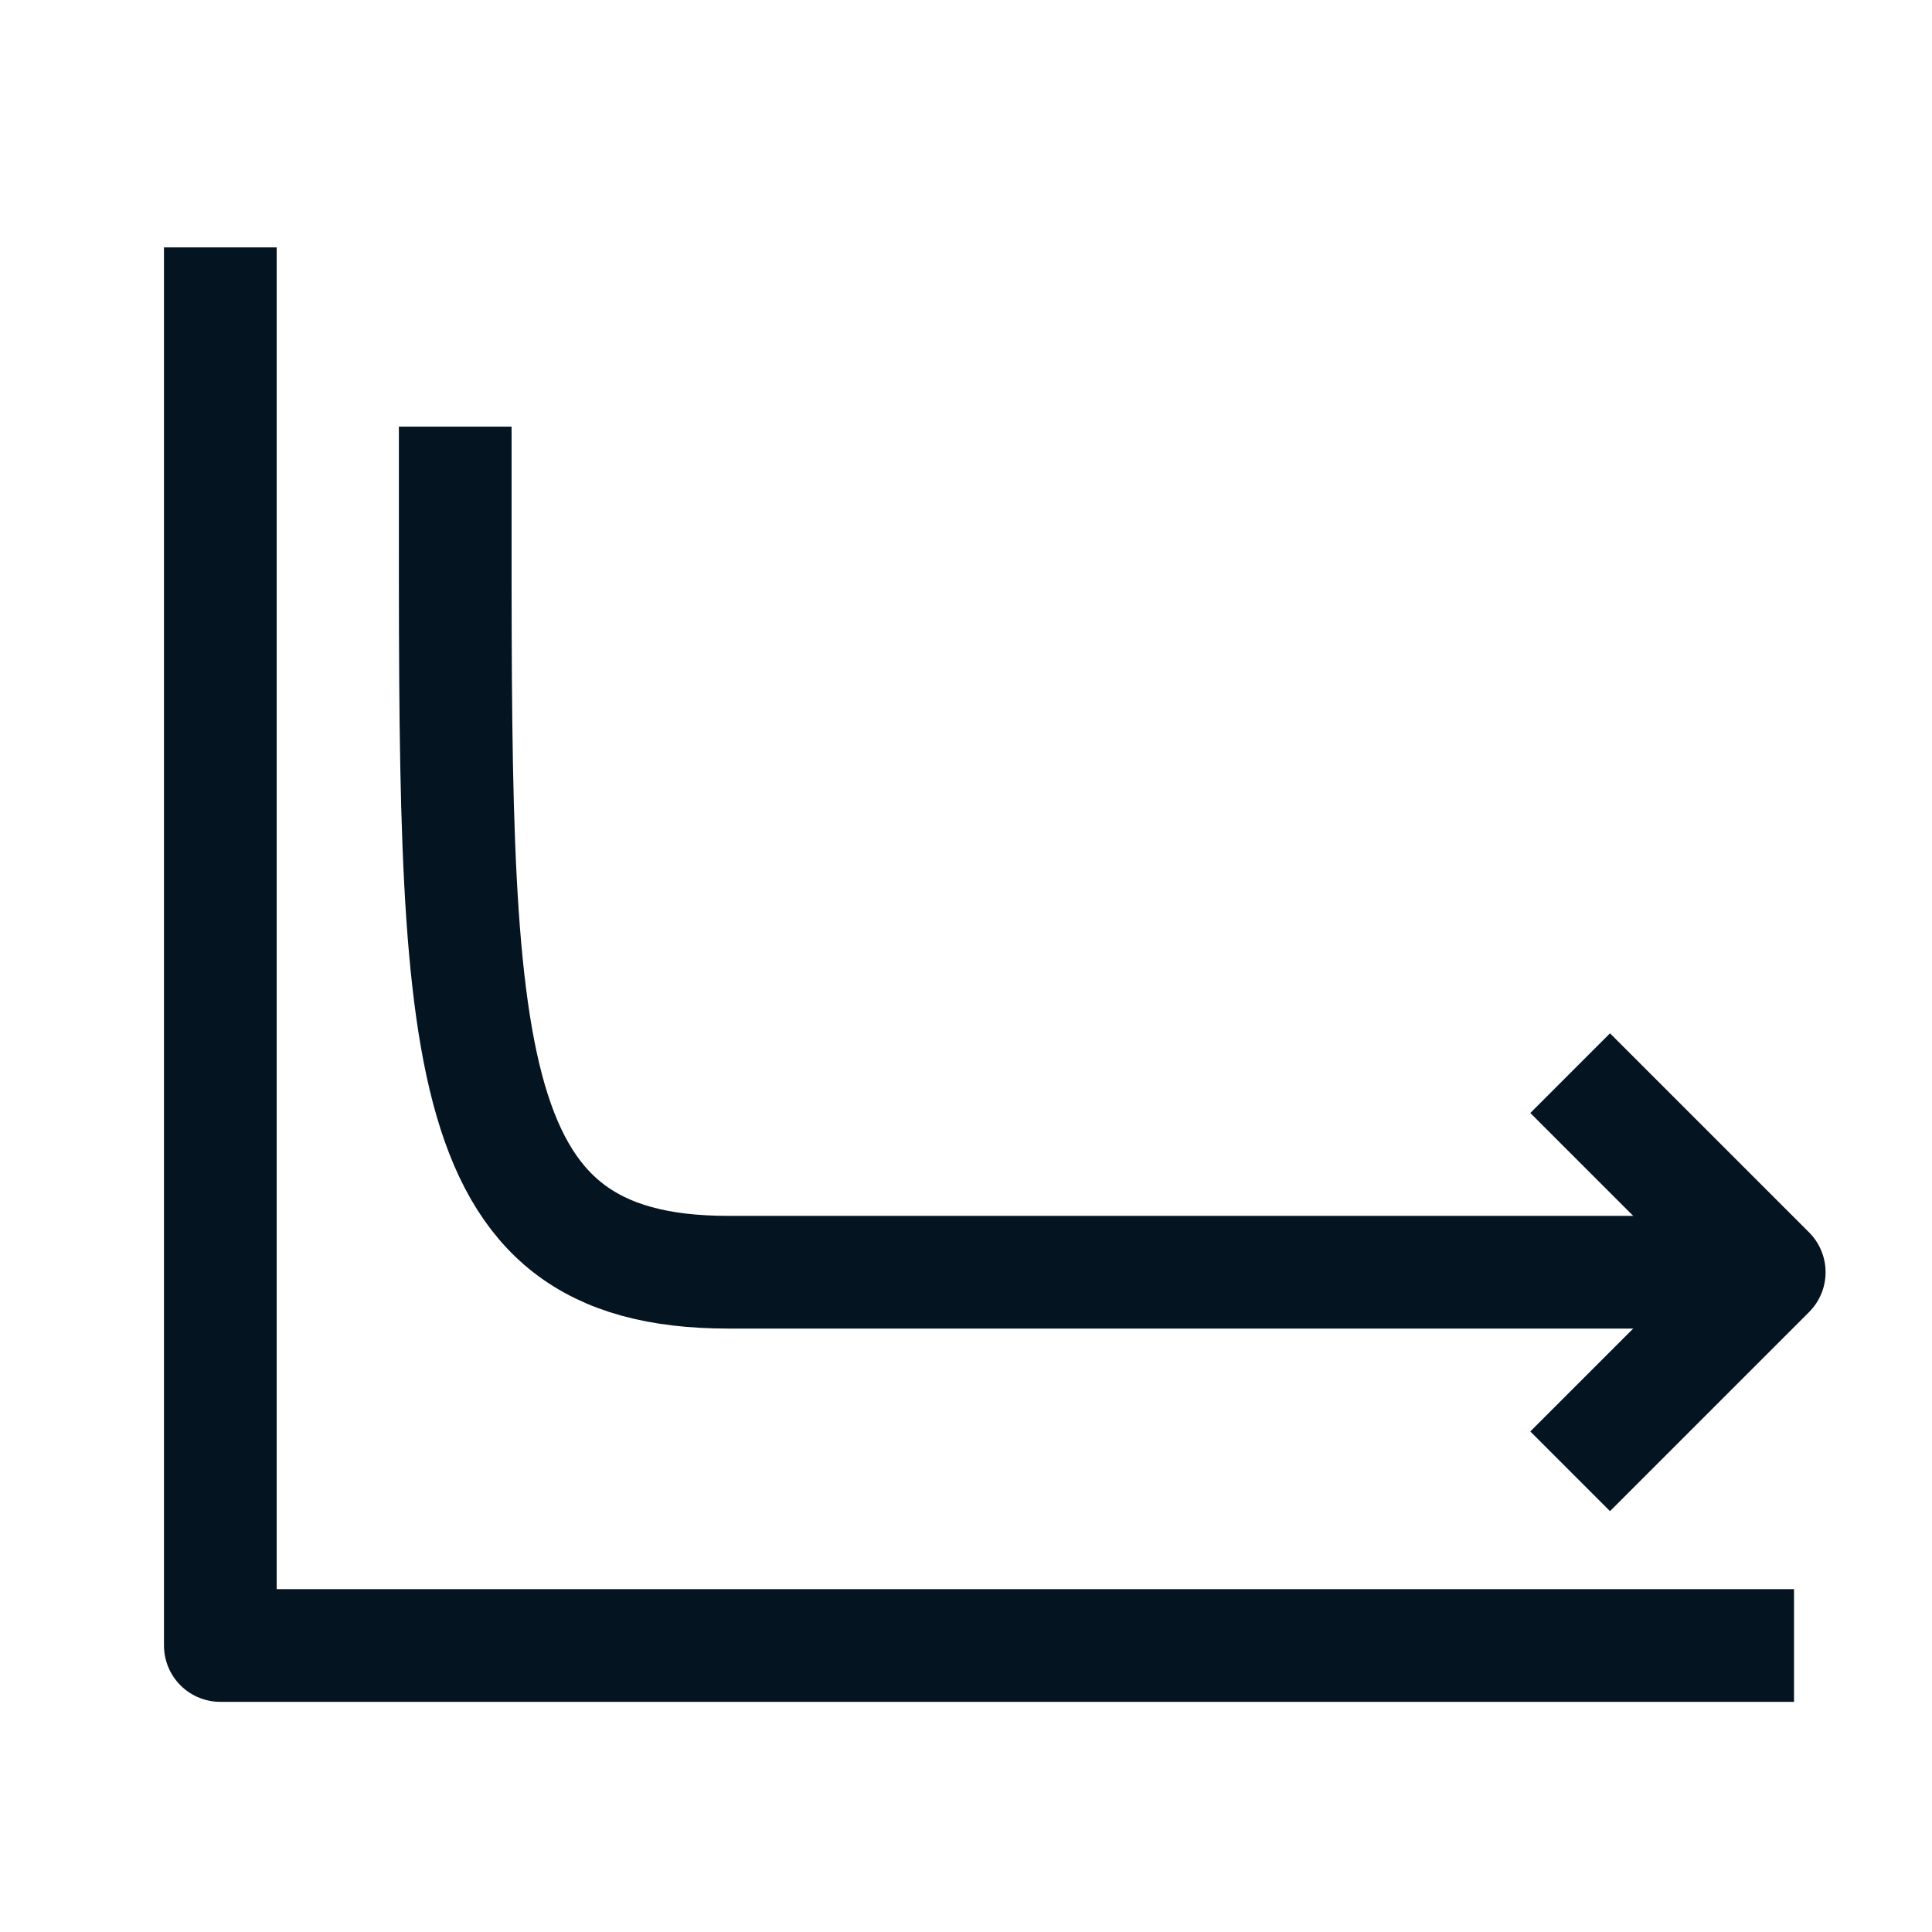
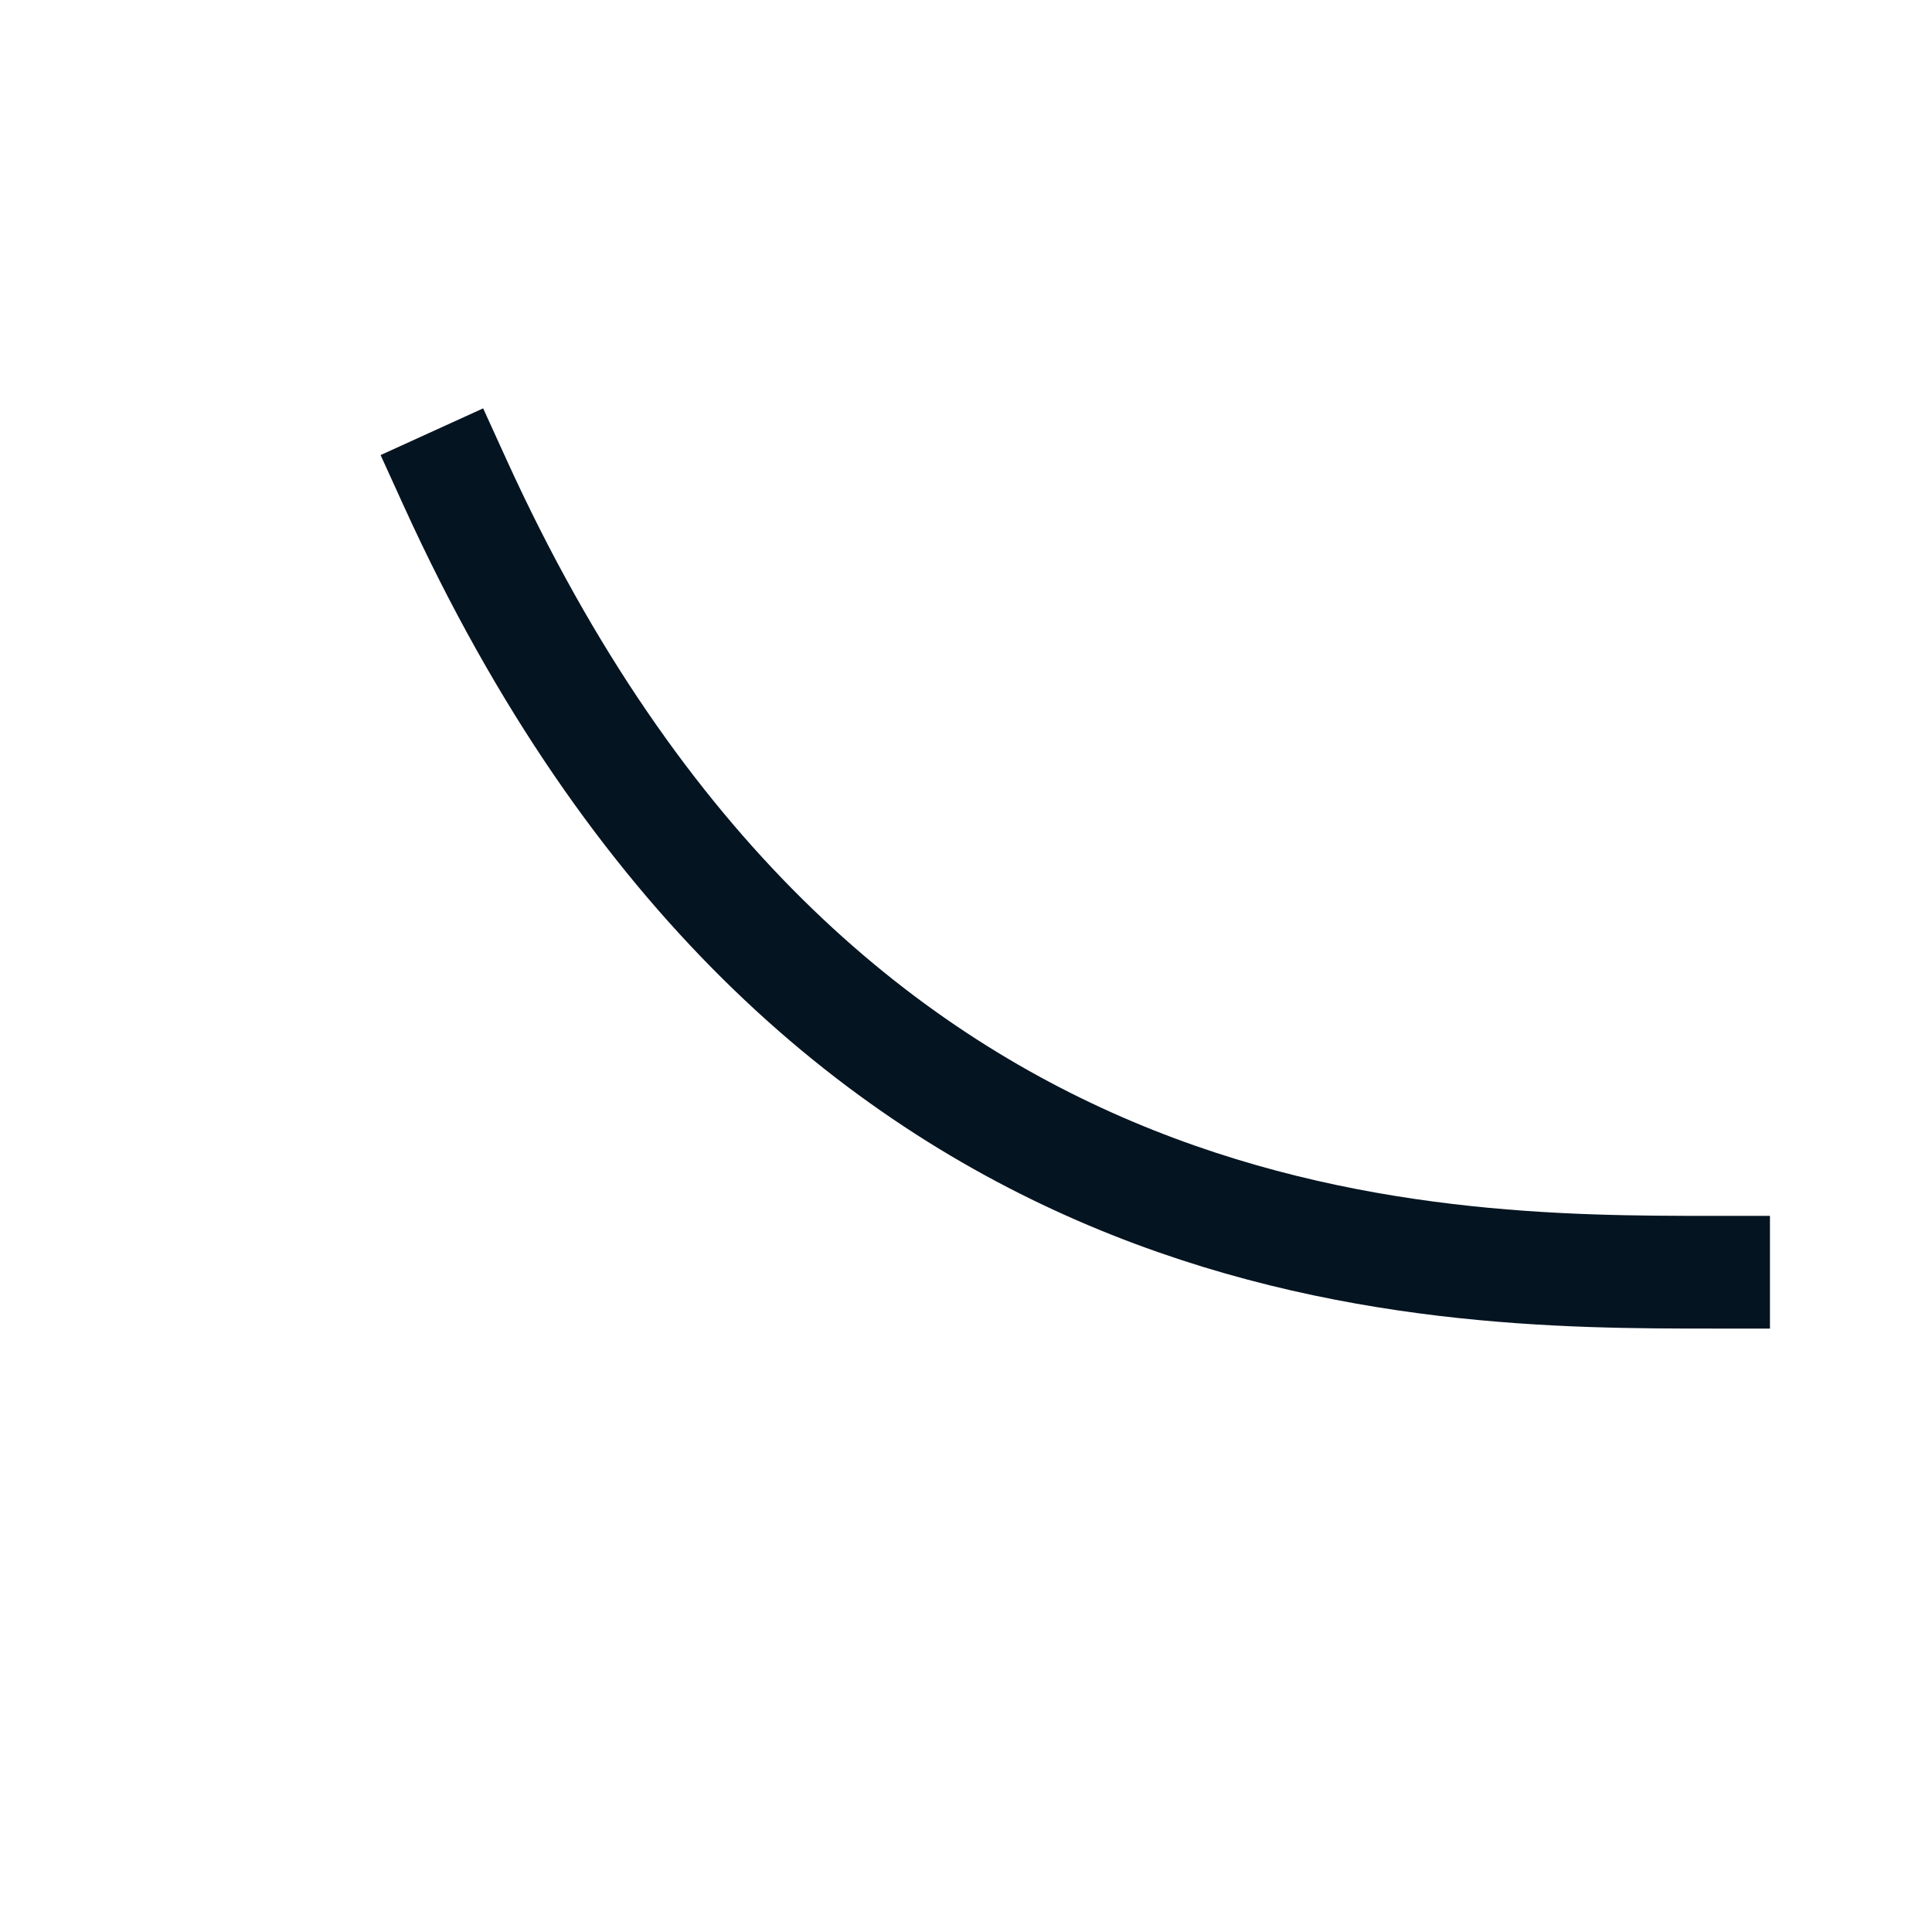
<svg xmlns="http://www.w3.org/2000/svg" width="24" height="24" viewBox="0 0 24 24" fill="none">
-   <path d="M21.586 20.441H2.737V3.773" stroke="#051421" stroke-width="1.4" stroke-linecap="square" stroke-linejoin="round" />
-   <path d="M5.655 6C5.655 13 5.594 15.804 9.047 15.804C10.12 15.804 17.696 15.804 21.287 15.804" stroke="#051421" stroke-width="1.4" stroke-linecap="square" stroke-linejoin="bevel" />
-   <path d="M20 13.826L21.978 15.804L20 17.782" stroke="#051421" stroke-width="1.4" stroke-linecap="square" stroke-linejoin="round" />
+   <path d="M5.655 6C10.12 15.804 17.696 15.804 21.287 15.804" stroke="#051421" stroke-width="1.4" stroke-linecap="square" stroke-linejoin="bevel" />
</svg>